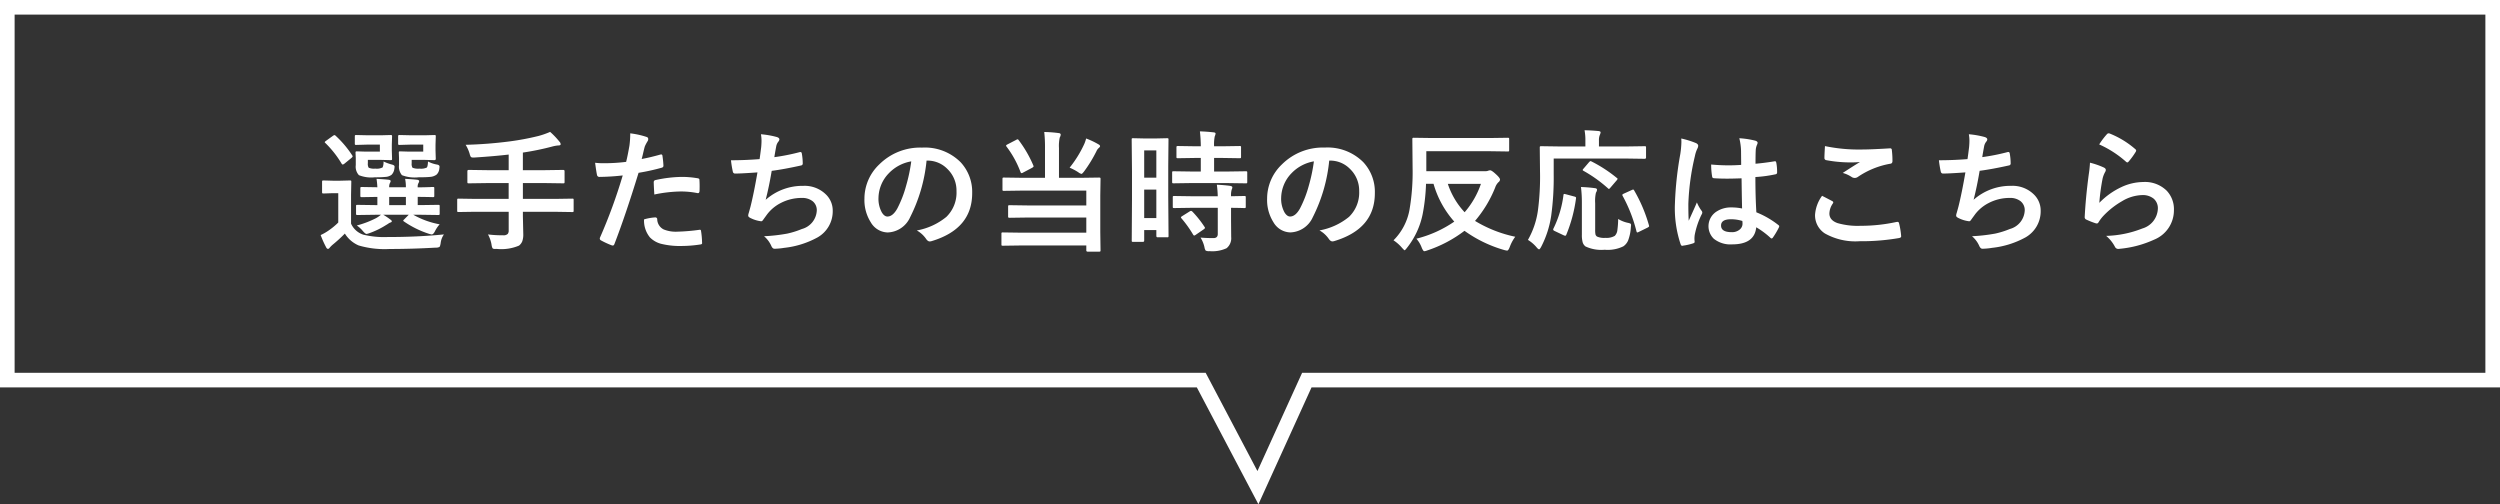
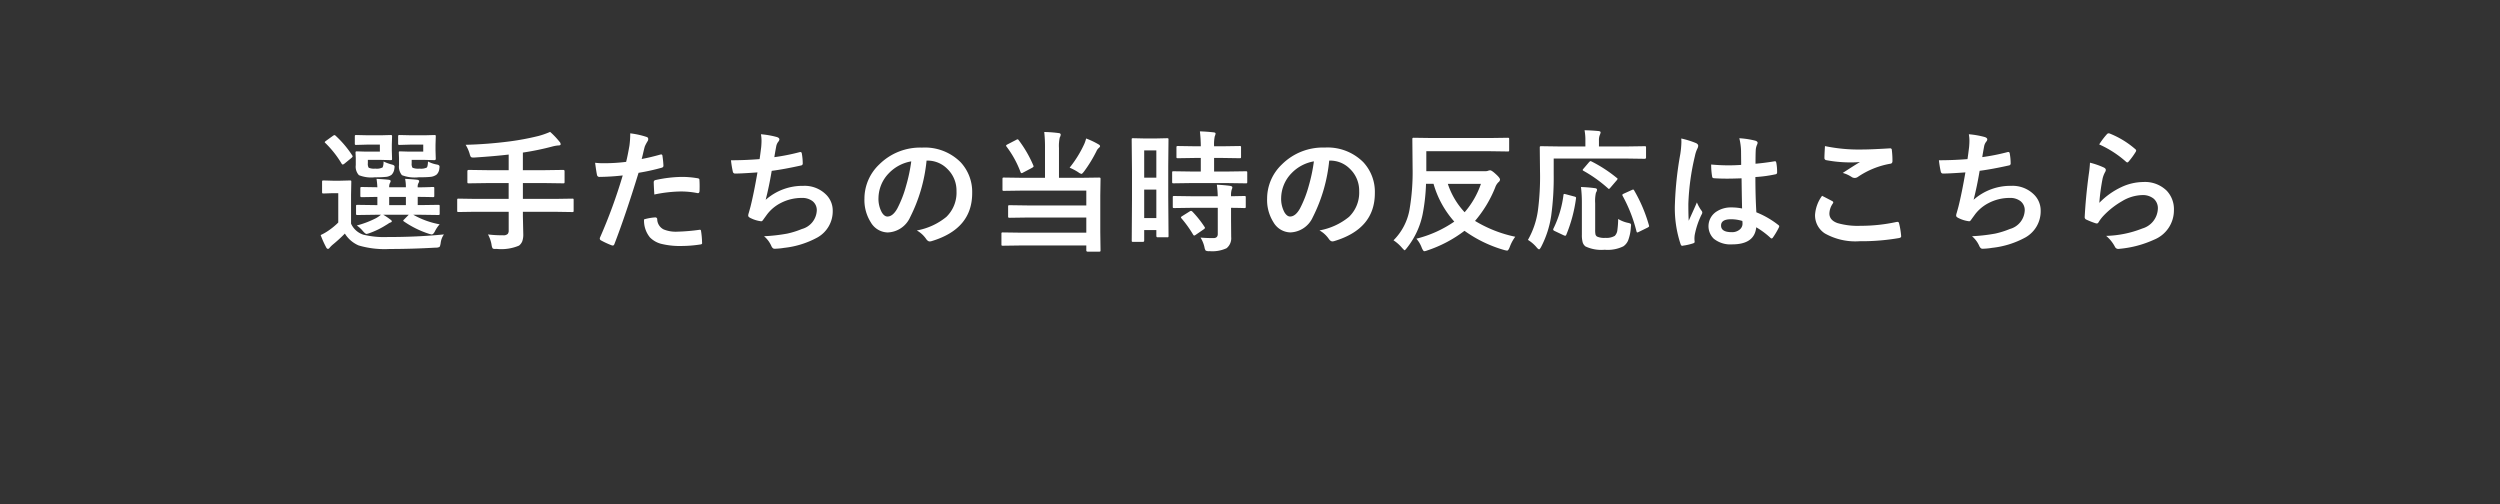
<svg xmlns="http://www.w3.org/2000/svg" width="342" height="68.983" viewBox="0 0 342 68.983">
  <rect x="0" y="0" width="342" height="68.983" fill="#333333" stroke="none" />
  <g id="sec3-player-action" transform="translate(-512 -3972)">
    <path id="パス_1323" data-name="パス 1323" d="M22.387,14.379l-2.487.035q-.141,0-.167-.044a.355.355,0,0,1-.026-.176v-.976q0-.141.035-.167a.3.3,0,0,1,.158-.026l2.487.035h.237V11.936l-2.109.035q-.158,0-.185-.035a.324.324,0,0,1-.035-.185v-.976q0-.141.044-.167a.355.355,0,0,1,.176-.026l2.109.035a11.1,11.1,0,0,0-.114-1.151q1.081.062,1.644.123.29.035.29.185a.71.71,0,0,1-.105.272,1.251,1.251,0,0,0-.1.571h2.285a5.469,5.469,0,0,0-.105-1.151q1.107.062,1.635.123.29.035.29.2a.71.71,0,0,1-.105.272,1.028,1.028,0,0,0-.1.536v.035q.914-.009,1.582-.035.114,0,.352-.018H30.2q.158,0,.185.035a.3.3,0,0,1,.026.158v.976a.332.332,0,0,1-.031.189.309.309,0,0,1-.18.031l-.264-.009q-.791-.018-1.793-.026v1.125h.325l2.487-.035q.141,0,.167.035a.3.3,0,0,1,.026.158v.976a.334.334,0,0,1-.031.185q-.031.035-.163.035l-2.487-.035h-.932a11.393,11.393,0,0,0,3.612,1.31,3.987,3.987,0,0,0-.642.94q-.229.448-.448.448a2.756,2.756,0,0,1-.422-.105,13.124,13.124,0,0,1-3.384-1.679q-.088-.062-.088-.114t.149-.185l.606-.615H23.432a9.39,9.39,0,0,1,.914.615q.255.176.255.264,0,.141-.237.2a1.441,1.441,0,0,0-.272.158q-.2.132-.3.185a11.147,11.147,0,0,1-2.215,1.081,2.063,2.063,0,0,1-.431.123q-.167,0-.51-.4a3.992,3.992,0,0,0-.826-.756,12.963,12.963,0,0,0,2.61-.993,3.873,3.873,0,0,0,.7-.483Zm1.854-1.318h2.285V11.936H24.241Zm7.488,4.008a2.57,2.57,0,0,0-.448,1.2q-.07.448-.176.519a1.031,1.031,0,0,1-.492.088q-3.27.185-6.3.185a12.553,12.553,0,0,1-4.245-.483,4.113,4.113,0,0,1-1.89-1.626A20.081,20.081,0,0,1,16.5,18.483a3.585,3.585,0,0,0-.378.378q-.132.185-.255.185-.149,0-.264-.237a13.875,13.875,0,0,1-.738-1.652,7.155,7.155,0,0,0,1.055-.6,9.182,9.182,0,0,0,1.354-1.116V11.426h-.738l-1.257.044q-.158,0-.193-.044a.355.355,0,0,1-.026-.176V9.879q0-.141.044-.167a.355.355,0,0,1,.176-.026l1.257.035h1.011l1.318-.035q.141,0,.167.035a.3.3,0,0,1,.026.158l-.035,1.749v3.964A2.788,2.788,0,0,0,20.69,17.1a11.976,11.976,0,0,0,3.331.325Q28.126,17.429,31.729,17.068ZM28.9,4.781h-1.67l-1.547.044a.32.32,0,0,1-.193-.035.328.328,0,0,1-.026-.167V3.665q0-.141.044-.167a.355.355,0,0,1,.176-.026l1.547.035h1.907l1.274-.035q.149,0,.176.035a.328.328,0,0,1,.026.167l-.035,1.151v.756l.035,1.151q0,.176-.2.176l-1.274-.035H27.317v.466a.987.987,0,0,0,.114.606,2.08,2.08,0,0,0,.967.123,1.873,1.873,0,0,0,.976-.141q.149-.132.176-.835a4.071,4.071,0,0,0,1.2.413q.378.062.378.281a2.661,2.661,0,0,1-.035.334,1.238,1.238,0,0,1-.378.773,1.687,1.687,0,0,1-.905.308q-.483.053-1.556.053a4.86,4.86,0,0,1-2.268-.29,1.814,1.814,0,0,1-.4-1.371V6.618L25.559,5.9q0-.141.035-.167a.3.3,0,0,1,.158-.026l1.2.035H28.9Zm-5.933,0H21.305l-1.564.044a.278.278,0,0,1-.176-.035.328.328,0,0,1-.026-.167V3.665q0-.141.044-.167a.275.275,0,0,1,.158-.026l1.564.035h1.837l1.274-.035a.32.32,0,0,1,.193.035.328.328,0,0,1,.026.167L24.6,4.825v.756l.035,1.151q0,.123-.035.149a.416.416,0,0,1-.185.026l-1.274-.035H21.323v.448a1.031,1.031,0,0,0,.114.624,1.867,1.867,0,0,0,.914.123,1.716,1.716,0,0,0,.993-.167,1.906,1.906,0,0,0,.123-.809,6.827,6.827,0,0,0,1.187.431q.325.088.325.272a2.29,2.29,0,0,1-.035.308,1.378,1.378,0,0,1-.378.809,1.521,1.521,0,0,1-.826.29,14.068,14.068,0,0,1-1.459.053,4.561,4.561,0,0,1-2.18-.29,1.7,1.7,0,0,1-.431-1.371V6.618L19.636,5.9q0-.141.044-.167a.355.355,0,0,1,.176-.026l1.16.035h1.951ZM15.514,4.57q-.088-.07-.088-.123t.176-.185l.914-.659a.634.634,0,0,1,.246-.123.273.273,0,0,1,.149.088,14.018,14.018,0,0,1,2.268,2.681.275.275,0,0,1,.062.141q0,.079-.167.22l-.949.773a.473.473,0,0,1-.237.123q-.088,0-.158-.123A13.753,13.753,0,0,0,15.514,4.57Zm20.5,9.4-2.268.035q-.149,0-.176-.035a.328.328,0,0,1-.026-.167V12.375q0-.149.035-.176a.328.328,0,0,1,.167-.026l2.268.035h4.57V10.046H37.6l-2.47.035q-.141,0-.167-.044a.355.355,0,0,1-.026-.176V8.42q0-.176.193-.176l2.47.035h2.988V6.144q-1.951.229-4.614.4-.176.009-.22.009-.272,0-.352-.105a1.569,1.569,0,0,1-.158-.422A5.181,5.181,0,0,0,34.7,4.808a57.073,57.073,0,0,0,6.029-.466,35.325,35.325,0,0,0,3.92-.738,10.876,10.876,0,0,0,1.608-.562,10.584,10.584,0,0,1,1.274,1.336.534.534,0,0,1,.167.343q0,.176-.308.176a4.379,4.379,0,0,0-.844.149,36.454,36.454,0,0,1-4.017.826V8.279h3.059l2.452-.035q.193,0,.193.176V9.861a.32.32,0,0,1-.035.193.3.3,0,0,1-.158.026l-2.452-.035H42.531v2.162h4.482l2.268-.035q.141,0,.167.035a.328.328,0,0,1,.026.167v1.433a.286.286,0,0,1-.031.171.264.264,0,0,1-.163.031l-2.268-.035H42.531v.6l.053,2.443a2.758,2.758,0,0,1-.141,1A1.444,1.444,0,0,1,42,18.6a6.205,6.205,0,0,1-3.076.448q-.158.009-.211.009-.264,0-.343-.114a1.5,1.5,0,0,1-.123-.448,4.435,4.435,0,0,0-.492-1.424,15.577,15.577,0,0,0,2.074.114A.809.809,0,0,0,40.457,17a.722.722,0,0,0,.132-.483v-2.54ZM58.781,6.75q1.116-.2,2.558-.606a.308.308,0,0,1,.1-.018q.167,0,.185.193.105.721.132,1.292V7.69q0,.2-.272.264a28.644,28.644,0,0,1-3.129.686q-1.784,5.818-3.3,9.738-.079.211-.22.211a.745.745,0,0,1-.176-.035,11.712,11.712,0,0,1-1.441-.668.288.288,0,0,1-.167-.255.332.332,0,0,1,.018-.105A71.5,71.5,0,0,0,56.189,9a30.937,30.937,0,0,1-3.146.2.329.329,0,0,1-.378-.29q-.1-.475-.255-1.644a9.686,9.686,0,0,0,1.336.062,23.727,23.727,0,0,0,2.909-.185q.211-.826.457-2.25a12.764,12.764,0,0,0,.105-1.652,11.267,11.267,0,0,1,2.259.5.28.28,0,0,1,.2.29.512.512,0,0,1-.088.29,5.38,5.38,0,0,0-.378.712q-.1.352-.246.993Q58.843,6.539,58.781,6.75Zm.325,8.262a6.871,6.871,0,0,1,1.529-.272.249.249,0,0,1,.272.255,1.6,1.6,0,0,0,.879,1.389,4.364,4.364,0,0,0,1.872.308,26.364,26.364,0,0,0,3.023-.255.258.258,0,0,1,.062-.009q.141,0,.158.167a10.972,10.972,0,0,1,.141,1.573.714.714,0,0,1,.009.088q0,.176-.29.193a16.74,16.74,0,0,1-2.452.2,10.76,10.76,0,0,1-2.918-.308,3.359,3.359,0,0,1-1.477-.861A3.615,3.615,0,0,1,59.107,15.012Zm1.406-3.4q-.079-1.274-.079-1.635a.355.355,0,0,1,.07-.264.507.507,0,0,1,.255-.1A17.668,17.668,0,0,1,64.266,9.2a12.81,12.81,0,0,1,2.109.176.571.571,0,0,1,.255.079.254.254,0,0,1,.053.193q.026.369.026.826,0,.272-.009.606t-.211.343a.545.545,0,0,1-.132-.018,11.632,11.632,0,0,0-2.232-.211A18.737,18.737,0,0,0,60.513,11.61Zm14.4-4.843q.079-.5.22-1.652.044-.492.044-.853a4.955,4.955,0,0,0-.079-.9,12.241,12.241,0,0,1,2.162.378q.36.114.36.325a.519.519,0,0,1-.123.29,1.446,1.446,0,0,0-.308.659Q77,6.021,76.93,6.5a28.593,28.593,0,0,0,3.384-.668.848.848,0,0,1,.193-.035q.149,0,.185.22a7.929,7.929,0,0,1,.123,1.327.26.26,0,0,1-.22.29q-2.329.519-4.025.738-.36,2.153-.826,3.964A7.6,7.6,0,0,1,80.9,10.424a4.146,4.146,0,0,1,3.041,1.134,3.054,3.054,0,0,1,.976,2.268,4.1,4.1,0,0,1-2.057,3.639,12.186,12.186,0,0,1-4.588,1.441,8.765,8.765,0,0,1-1.327.123q-.272,0-.448-.431a3.725,3.725,0,0,0-.976-1.283,23.254,23.254,0,0,0,3.182-.36,11.833,11.833,0,0,0,1.986-.624,2.758,2.758,0,0,0,2.048-2.54,1.562,1.562,0,0,0-.58-1.274,2.293,2.293,0,0,0-1.468-.439,6.193,6.193,0,0,0-2.883.694,5.452,5.452,0,0,0-1.854,1.538l-.5.686q-.167.272-.3.272h-.044a4.335,4.335,0,0,1-1.354-.4q-.4-.176-.4-.36a1.173,1.173,0,0,1,.07-.36q.088-.308.237-.853.475-1.89.958-4.711-2.2.158-3.023.158a.306.306,0,0,1-.343-.255,13.88,13.88,0,0,1-.255-1.564Q72.835,6.926,74.909,6.768Zm22.842.2a21.776,21.776,0,0,1-2.25,7.752A3.5,3.5,0,0,1,92.434,16.8a2.742,2.742,0,0,1-2.3-1.371,5.681,5.681,0,0,1-.879-3.252,6.454,6.454,0,0,1,2.03-4.685,7.93,7.93,0,0,1,5.854-2.3,6.9,6.9,0,0,1,5.273,2,5.952,5.952,0,0,1,1.582,4.236q0,4.887-5.546,6.557a1.022,1.022,0,0,1-.264.044q-.264,0-.51-.369a3.763,3.763,0,0,0-1.257-1.134,8.848,8.848,0,0,0,4.043-1.854,4.614,4.614,0,0,0,1.389-3.524A4.105,4.105,0,0,0,100.59,8.1,3.785,3.785,0,0,0,97.822,6.97Zm-2.092.105A5.533,5.533,0,0,0,92.583,8.71a4.962,4.962,0,0,0-1.406,3.331,3.885,3.885,0,0,0,.448,2q.352.58.773.58.738,0,1.354-1.1a15.437,15.437,0,0,0,1.2-3.094A22.626,22.626,0,0,0,95.66,7.075Zm18.193-4.017a16.825,16.825,0,0,1,1.978.149q.272.026.272.229a.956.956,0,0,1-.132.378,5.382,5.382,0,0,0-.105,1.441V9.325h3.006l2.461-.035q.158,0,.193.044a.355.355,0,0,1,.026.176l-.035,2.2v5.071l.035,2.47q0,.123-.044.149a.355.355,0,0,1-.176.026H119.8q-.193,0-.193-.176V18.58h-8.93l-2.479.035q-.149,0-.176-.035a.3.3,0,0,1-.026-.158V17.007a.3.3,0,0,1,.035-.185.328.328,0,0,1,.167-.026l2.479.035h8.93V14.757H111.6l-2.47.035q-.158,0-.185-.035a.239.239,0,0,1-.035-.158V13.263q0-.141.044-.167a.355.355,0,0,1,.176-.026l2.47.035h8.007v-2.03h-8.824l-2.443.035a.278.278,0,0,1-.176-.035.328.328,0,0,1-.026-.167V9.5q0-.149.044-.185a.275.275,0,0,1,.158-.026l2.443.035h3.173V5.256A18.414,18.414,0,0,0,113.853,3.059Zm3.472,4.878a15.44,15.44,0,0,0,2-3.234,4.889,4.889,0,0,0,.255-.756,10.882,10.882,0,0,1,1.705.809q.2.105.2.255,0,.088-.185.246a1.214,1.214,0,0,0-.308.431,18.3,18.3,0,0,1-1.687,2.76q-.264.343-.36.343a1.12,1.12,0,0,1-.431-.22A7.487,7.487,0,0,0,117.324,7.937Zm-6.97-3.762a16.287,16.287,0,0,1,2,3.454.475.475,0,0,1,.035.141q0,.07-.22.2l-1.2.633a.578.578,0,0,1-.22.088q-.079,0-.141-.141a13.653,13.653,0,0,0-1.916-3.489.275.275,0,0,1-.062-.141q0-.07.193-.167l1.187-.615a.5.5,0,0,1,.2-.079Q110.284,4.061,110.355,4.175Zm20.5,13.087a.286.286,0,0,1-.031.171.264.264,0,0,1-.163.031h-1.3q-.176,0-.176-.2v-.791h-1.661v1.424q0,.193-.176.193h-1.336q-.141,0-.167-.035a.3.3,0,0,1-.026-.158l.035-5.546V8.429L125.814,4.1q0-.141.035-.167a.328.328,0,0,1,.167-.026l1.538.035h1.556l1.547-.035q.141,0,.167.035a.3.3,0,0,1,.026.158l-.035,3.639v4.122Zm-3.331-2.426h1.661V10.942h-1.661Zm1.661-9.255h-1.661V9.308h1.661Zm4.79,4.465-2.417.035q-.158,0-.185-.044a.328.328,0,0,1-.026-.167V8.622q0-.141.035-.167a.355.355,0,0,1,.176-.026l2.417.035h1.292V6.609h-.844l-2.268.035a.32.32,0,0,1-.193-.035.328.328,0,0,1-.026-.167V5.186q0-.149.044-.185a.355.355,0,0,1,.176-.026l2.268.035h.844a18.825,18.825,0,0,0-.123-2.039q.905.026,1.854.132.29.026.29.176a1.414,1.414,0,0,1-.114.378,5.446,5.446,0,0,0-.088,1.354h1.2l2.285-.035q.149,0,.176.035a.355.355,0,0,1,.026.176V6.442q0,.149-.035.176a.328.328,0,0,1-.167.026l-2.285-.035h-1.2V8.464h1.907l2.417-.035a.3.3,0,0,1,.185.035.3.3,0,0,1,.026.158V9.87a.3.3,0,0,1-.035.185.355.355,0,0,1-.176.026l-2.417-.035Zm.07,3.384-2.4.035q-.158,0-.185-.035a.3.3,0,0,1-.026-.158V12.006q0-.141.035-.167a.355.355,0,0,1,.176-.026l2.4.035h3.542a15.322,15.322,0,0,0-.123-1.582q1.125.062,1.811.158.308.062.308.2a.753.753,0,0,1-.088.308,2.735,2.735,0,0,0-.088.914l1.8-.035a.3.3,0,0,1,.185.035.3.3,0,0,1,.026.158v1.266a.264.264,0,0,1-.031.163.309.309,0,0,1-.18.031l-.237-.009q-.7-.018-1.564-.026v1.784l.018,2.215a1.744,1.744,0,0,1-.633,1.529,4.619,4.619,0,0,1-2.338.4.976.976,0,0,1-.519-.079,1.184,1.184,0,0,1-.167-.466,4.184,4.184,0,0,0-.536-1.31q.835.07,1.758.07.6,0,.6-.562V13.43Zm.07.519a14.27,14.27,0,0,1,1.652,2.074.3.3,0,0,1,.07.149q0,.079-.158.193l-1.1.756a.544.544,0,0,1-.211.105q-.07,0-.149-.123a15.655,15.655,0,0,0-1.582-2.215.273.273,0,0,1-.088-.149q0-.07.176-.176l1.011-.633a.449.449,0,0,1,.2-.079A.3.3,0,0,1,134.111,13.948Zm18.72-6.979a21.776,21.776,0,0,1-2.25,7.752,3.5,3.5,0,0,1-3.067,2.074,2.742,2.742,0,0,1-2.3-1.371,5.681,5.681,0,0,1-.879-3.252,6.454,6.454,0,0,1,2.03-4.685,7.93,7.93,0,0,1,5.854-2.3,6.9,6.9,0,0,1,5.273,2,5.952,5.952,0,0,1,1.582,4.236q0,4.887-5.546,6.557a1.022,1.022,0,0,1-.264.044q-.264,0-.51-.369a3.763,3.763,0,0,0-1.257-1.134,8.848,8.848,0,0,0,4.043-1.854,4.614,4.614,0,0,0,1.389-3.524A4.105,4.105,0,0,0,155.67,8.1,3.785,3.785,0,0,0,152.9,6.97Zm-2.092.105a5.533,5.533,0,0,0-3.076,1.635,4.962,4.962,0,0,0-1.406,3.331,3.885,3.885,0,0,0,.448,2q.352.58.773.58.738,0,1.354-1.1a15.437,15.437,0,0,0,1.2-3.094A22.626,22.626,0,0,0,150.74,7.075Zm27.545,10.31a5.485,5.485,0,0,0-.756,1.406q-.185.492-.36.492a2.171,2.171,0,0,1-.4-.079,17.509,17.509,0,0,1-5.432-2.628,17.409,17.409,0,0,1-5.1,2.689,1.452,1.452,0,0,1-.4.105q-.141,0-.343-.466a3.912,3.912,0,0,0-.738-1.248,15.946,15.946,0,0,0,5.186-2.338,13.186,13.186,0,0,1-2.839-5.168h-1.028a26.1,26.1,0,0,1-.466,4.175,10.883,10.883,0,0,1-2.145,4.588q-.246.325-.325.325-.044,0-.343-.325a5.393,5.393,0,0,0-1.169-1.037,7.877,7.877,0,0,0,2.18-4.14,30.389,30.389,0,0,0,.431-5.8l-.035-3.885q0-.149.044-.176a.355.355,0,0,1,.176-.026l2.479.035h7.884l2.452-.035a.3.3,0,0,1,.185.035.328.328,0,0,1,.026.167V5.528q0,.141-.035.167a.355.355,0,0,1-.176.026l-2.452-.035H166.12V8.42h7.989a1.2,1.2,0,0,0,.448-.053.881.881,0,0,1,.29-.07q.211,0,.756.5.6.536.6.773a.5.5,0,0,1-.22.36,1.884,1.884,0,0,0-.448.738,16.4,16.4,0,0,1-2.751,4.553A17.461,17.461,0,0,0,178.284,17.385Zm-4.693-7.233h-4.535a10.5,10.5,0,0,0,2.3,3.885A11.715,11.715,0,0,0,173.591,10.151Zm9.949-3.463V8.833a38.439,38.439,0,0,1-.343,5.687,13.5,13.5,0,0,1-1.371,4.245q-.185.343-.281.343-.123,0-.36-.29a4.913,4.913,0,0,0-1.169-1,11.275,11.275,0,0,0,1.362-4,35.355,35.355,0,0,0,.29-5.326l-.035-3.3q0-.141.044-.167A.355.355,0,0,1,181.852,5l2.408.035h3.621V4.28a7.408,7.408,0,0,0-.114-1.459q.686,0,1.907.105.29.035.29.185a1.164,1.164,0,0,1-.105.343,1.859,1.859,0,0,0-.123.773v.809h3.85L195.976,5a.278.278,0,0,1,.176.035.3.3,0,0,1,.026.158V6.548q0,.176-.2.176l-2.391-.035Zm8.824,8.271a4.223,4.223,0,0,0,1.3.519,1.642,1.642,0,0,1,.378.114.241.241,0,0,1,.079.2,2.572,2.572,0,0,1-.026.281,5.972,5.972,0,0,1-.387,1.854,1.858,1.858,0,0,1-.642.773,4.857,4.857,0,0,1-2.549.466,5.1,5.1,0,0,1-2.619-.448,1.093,1.093,0,0,1-.4-.589A3.8,3.8,0,0,1,187.4,17.1V12.744a17.37,17.37,0,0,0-.123-2.162q.984.035,1.837.149.36.026.36.229a.88.88,0,0,1-.149.4,5.075,5.075,0,0,0-.105,1.441v3.621a3.068,3.068,0,0,0,.044.659.547.547,0,0,0,.211.281,2.375,2.375,0,0,0,1.151.176,2.222,2.222,0,0,0,1.274-.272,1.315,1.315,0,0,0,.36-.817A11.677,11.677,0,0,0,192.364,14.959Zm.615-3.155a.3.3,0,0,1-.053-.132q0-.088.211-.185L194.218,11a.619.619,0,0,1,.2-.07q.07,0,.141.132a20.476,20.476,0,0,1,2.013,4.746.618.618,0,0,1,.026.132q0,.088-.237.211l-1.151.563a.727.727,0,0,1-.229.088q-.07,0-.114-.167A20.14,20.14,0,0,0,192.979,11.8Zm-7.778-.229,1.151.308q.246.053.246.176a.933.933,0,0,1-.009.105,19.853,19.853,0,0,1-1.336,4.975q-.062.114-.141.114a.859.859,0,0,1-.237-.079l-1.222-.58q-.185-.088-.185-.193a.407.407,0,0,1,.053-.167,14.424,14.424,0,0,0,1.354-4.535q.018-.167.105-.167A1.129,1.129,0,0,1,185.2,11.575Zm3.524-4.482a18.915,18.915,0,0,1,3.428,2.232q.123.07.123.141a.432.432,0,0,1-.132.22l-.844.984q-.141.176-.211.176-.044,0-.132-.088a18.508,18.508,0,0,0-3.349-2.391q-.105-.062-.105-.105a.321.321,0,0,1,.105-.176l.756-.888q.149-.158.211-.158A.35.35,0,0,1,188.725,7.093Zm20.584,6.425q-.035-1.485-.07-4.122-1.266.044-1.978.044-.967,0-1.731-.053-.3,0-.316-.237a9.581,9.581,0,0,1-.132-1.644q1.2.114,2.4.114.844,0,1.705-.062l-.018-1.89a8.005,8.005,0,0,0-.237-1.758,11.767,11.767,0,0,1,2.18.334q.325.1.325.308a1.2,1.2,0,0,1-.105.308,2.092,2.092,0,0,0-.149.633q-.035.606-.035,1.907,1.2-.105,2.558-.325a.494.494,0,0,1,.114-.018q.132,0,.176.229a6.332,6.332,0,0,1,.105,1.283.238.238,0,0,1-.2.272,17.893,17.893,0,0,1-2.769.378q0,2.654.132,4.825a12.183,12.183,0,0,1,2.988,1.723q.141.1.141.185a.532.532,0,0,1-.053.176,10.347,10.347,0,0,1-.826,1.389.236.236,0,0,1-.167.105.243.243,0,0,1-.158-.088,11.073,11.073,0,0,0-1.942-1.441q-.229,2.338-3.3,2.338a3.625,3.625,0,0,1-2.5-.765A2.383,2.383,0,0,1,205.732,14a3.584,3.584,0,0,1,2.145-.624A7.2,7.2,0,0,1,209.309,13.518Zm.044,1.714a5.136,5.136,0,0,0-1.564-.237q-1.354,0-1.354.861,0,.905,1.459.905a1.6,1.6,0,0,0,1.125-.387,1.028,1.028,0,0,0,.352-.782A3.007,3.007,0,0,0,209.353,15.231ZM200.994,3.946a12,12,0,0,1,2.048.642q.272.149.272.36a.955.955,0,0,1-.123.4,4.155,4.155,0,0,0-.325.993,32.672,32.672,0,0,0-.9,6.557q0,1.547.053,2.3.132-.3.589-1.31.325-.712.527-1.2a5.275,5.275,0,0,0,.633,1.134.413.413,0,0,1,.105.255.568.568,0,0,1-.105.29,11.018,11.018,0,0,0-.923,2.733,3.331,3.331,0,0,0-.018.958V18.1q0,.123-.22.193a7.375,7.375,0,0,1-1.345.308.519.519,0,0,1-.141.026q-.132,0-.22-.237a15.522,15.522,0,0,1-.773-5.493,46.714,46.714,0,0,1,.738-6.829,12.279,12.279,0,0,0,.149-1.617A4.389,4.389,0,0,0,200.994,3.946Zm19.265,7.84q.694.352,1.389.721.141.079.141.176a.306.306,0,0,1-.053.149,2.513,2.513,0,0,0-.475,1.371q0,.923,1.116,1.318a9.946,9.946,0,0,0,3.155.369,22.864,22.864,0,0,0,4.878-.519.922.922,0,0,1,.158-.018.21.21,0,0,1,.22.185,10.189,10.189,0,0,1,.29,1.758v.035q0,.185-.308.237A30.162,30.162,0,0,1,225.4,18a8.512,8.512,0,0,1-4.755-1.063,2.95,2.95,0,0,1-1.345-2.575A4.983,4.983,0,0,1,220.26,11.786Zm.4-6.8a22.562,22.562,0,0,0,5.054.466q1.239,0,3.814-.158h.053a.2.2,0,0,1,.22.2,12.1,12.1,0,0,1,.088,1.529q0,.352-.308.378a11.321,11.321,0,0,0-4.4,1.784.772.772,0,0,1-.457.158.787.787,0,0,1-.378-.105,4.268,4.268,0,0,0-1.257-.58q1.468-.958,2.355-1.494a13.4,13.4,0,0,1-1.477.053,17.918,17.918,0,0,1-3.146-.308.292.292,0,0,1-.237-.325Q220.576,6.3,220.655,4.983Zm19.494,1.784q.079-.5.22-1.652.044-.492.044-.853a4.955,4.955,0,0,0-.079-.9,12.241,12.241,0,0,1,2.162.378q.36.114.36.325a.519.519,0,0,1-.123.29,1.446,1.446,0,0,0-.308.659q-.185,1-.255,1.477a28.593,28.593,0,0,0,3.384-.668.848.848,0,0,1,.193-.035q.149,0,.185.22a7.929,7.929,0,0,1,.123,1.327.26.26,0,0,1-.22.29q-2.329.519-4.025.738-.36,2.153-.826,3.964a7.6,7.6,0,0,1,5.159-1.907,4.146,4.146,0,0,1,3.041,1.134,3.054,3.054,0,0,1,.976,2.268,4.1,4.1,0,0,1-2.057,3.639,12.186,12.186,0,0,1-4.588,1.441,8.765,8.765,0,0,1-1.327.123q-.272,0-.448-.431a3.725,3.725,0,0,0-.976-1.283,23.254,23.254,0,0,0,3.182-.36,11.833,11.833,0,0,0,1.986-.624,2.758,2.758,0,0,0,2.048-2.54,1.562,1.562,0,0,0-.58-1.274,2.293,2.293,0,0,0-1.468-.439,6.193,6.193,0,0,0-2.883.694,5.452,5.452,0,0,0-1.854,1.538l-.5.686q-.167.272-.3.272h-.044a4.335,4.335,0,0,1-1.354-.4q-.4-.176-.4-.36a1.173,1.173,0,0,1,.07-.36q.088-.308.237-.853.475-1.89.958-4.711-2.2.158-3.023.158a.306.306,0,0,1-.343-.255,13.88,13.88,0,0,1-.255-1.564Q238.075,6.926,240.149,6.768Zm18.017-2.013a10.175,10.175,0,0,1,1.063-1.406.329.329,0,0,1,.229-.114.418.418,0,0,1,.114.018A12.2,12.2,0,0,1,263.106,5.4a.285.285,0,0,1,.123.2.524.524,0,0,1-.088.211,9.957,9.957,0,0,1-.923,1.266q-.114.141-.193.141a.339.339,0,0,1-.22-.123A14.248,14.248,0,0,0,258.166,4.755Zm-1.257,2.5a10.708,10.708,0,0,1,1.872.65q.29.132.29.343a.548.548,0,0,1-.088.272,3.406,3.406,0,0,0-.36.949,27.724,27.724,0,0,0-.439,3.278,10.254,10.254,0,0,1,3.015-2.153A7.154,7.154,0,0,1,264.2,9.9a4.222,4.222,0,0,1,3.217,1.2,3.68,3.68,0,0,1,.976,2.654,4.329,4.329,0,0,1-2.716,4.034,14.444,14.444,0,0,1-4.614,1.239,2.157,2.157,0,0,1-.281.026.492.492,0,0,1-.439-.255,4.908,4.908,0,0,0-1.222-1.529,14.458,14.458,0,0,0,4.948-1.011,2.938,2.938,0,0,0,2.127-2.716,1.719,1.719,0,0,0-.571-1.362,2.36,2.36,0,0,0-1.591-.492,5.615,5.615,0,0,0-2.725.826,11.158,11.158,0,0,0-2.461,1.907,5.457,5.457,0,0,0-.773.993.269.269,0,0,1-.22.158.848.848,0,0,1-.193-.035,10.392,10.392,0,0,1-1.222-.483.358.358,0,0,1-.255-.36q.141-2.716.554-5.81A15.139,15.139,0,0,0,256.909,7.251Z" transform="translate(541 3987)" fill="#fff" />
    <g id="パス_1099" data-name="パス 1099" transform="translate(512 3972)" fill="none">
      <path d="M0,0H342V53H179.416L172.15,68.983,163.729,53H0Z" stroke="none" />
-       <path d="M 2 2 L 2 51 L 163.729 51 L 164.936 51 L 165.499 52.068 L 172.017 64.442 L 177.595 52.172 L 178.128 51 L 179.416 51 L 340 51 L 340 2 L 2 2 M 0 1.52587890625e-05 L 342 1.52587890625e-05 L 342 53 L 179.416 53 L 172.15 68.983 L 163.729 53 L 0 53 L 0 1.52587890625e-05 Z" stroke="none" fill="#fff" />
    </g>
  </g>
</svg>